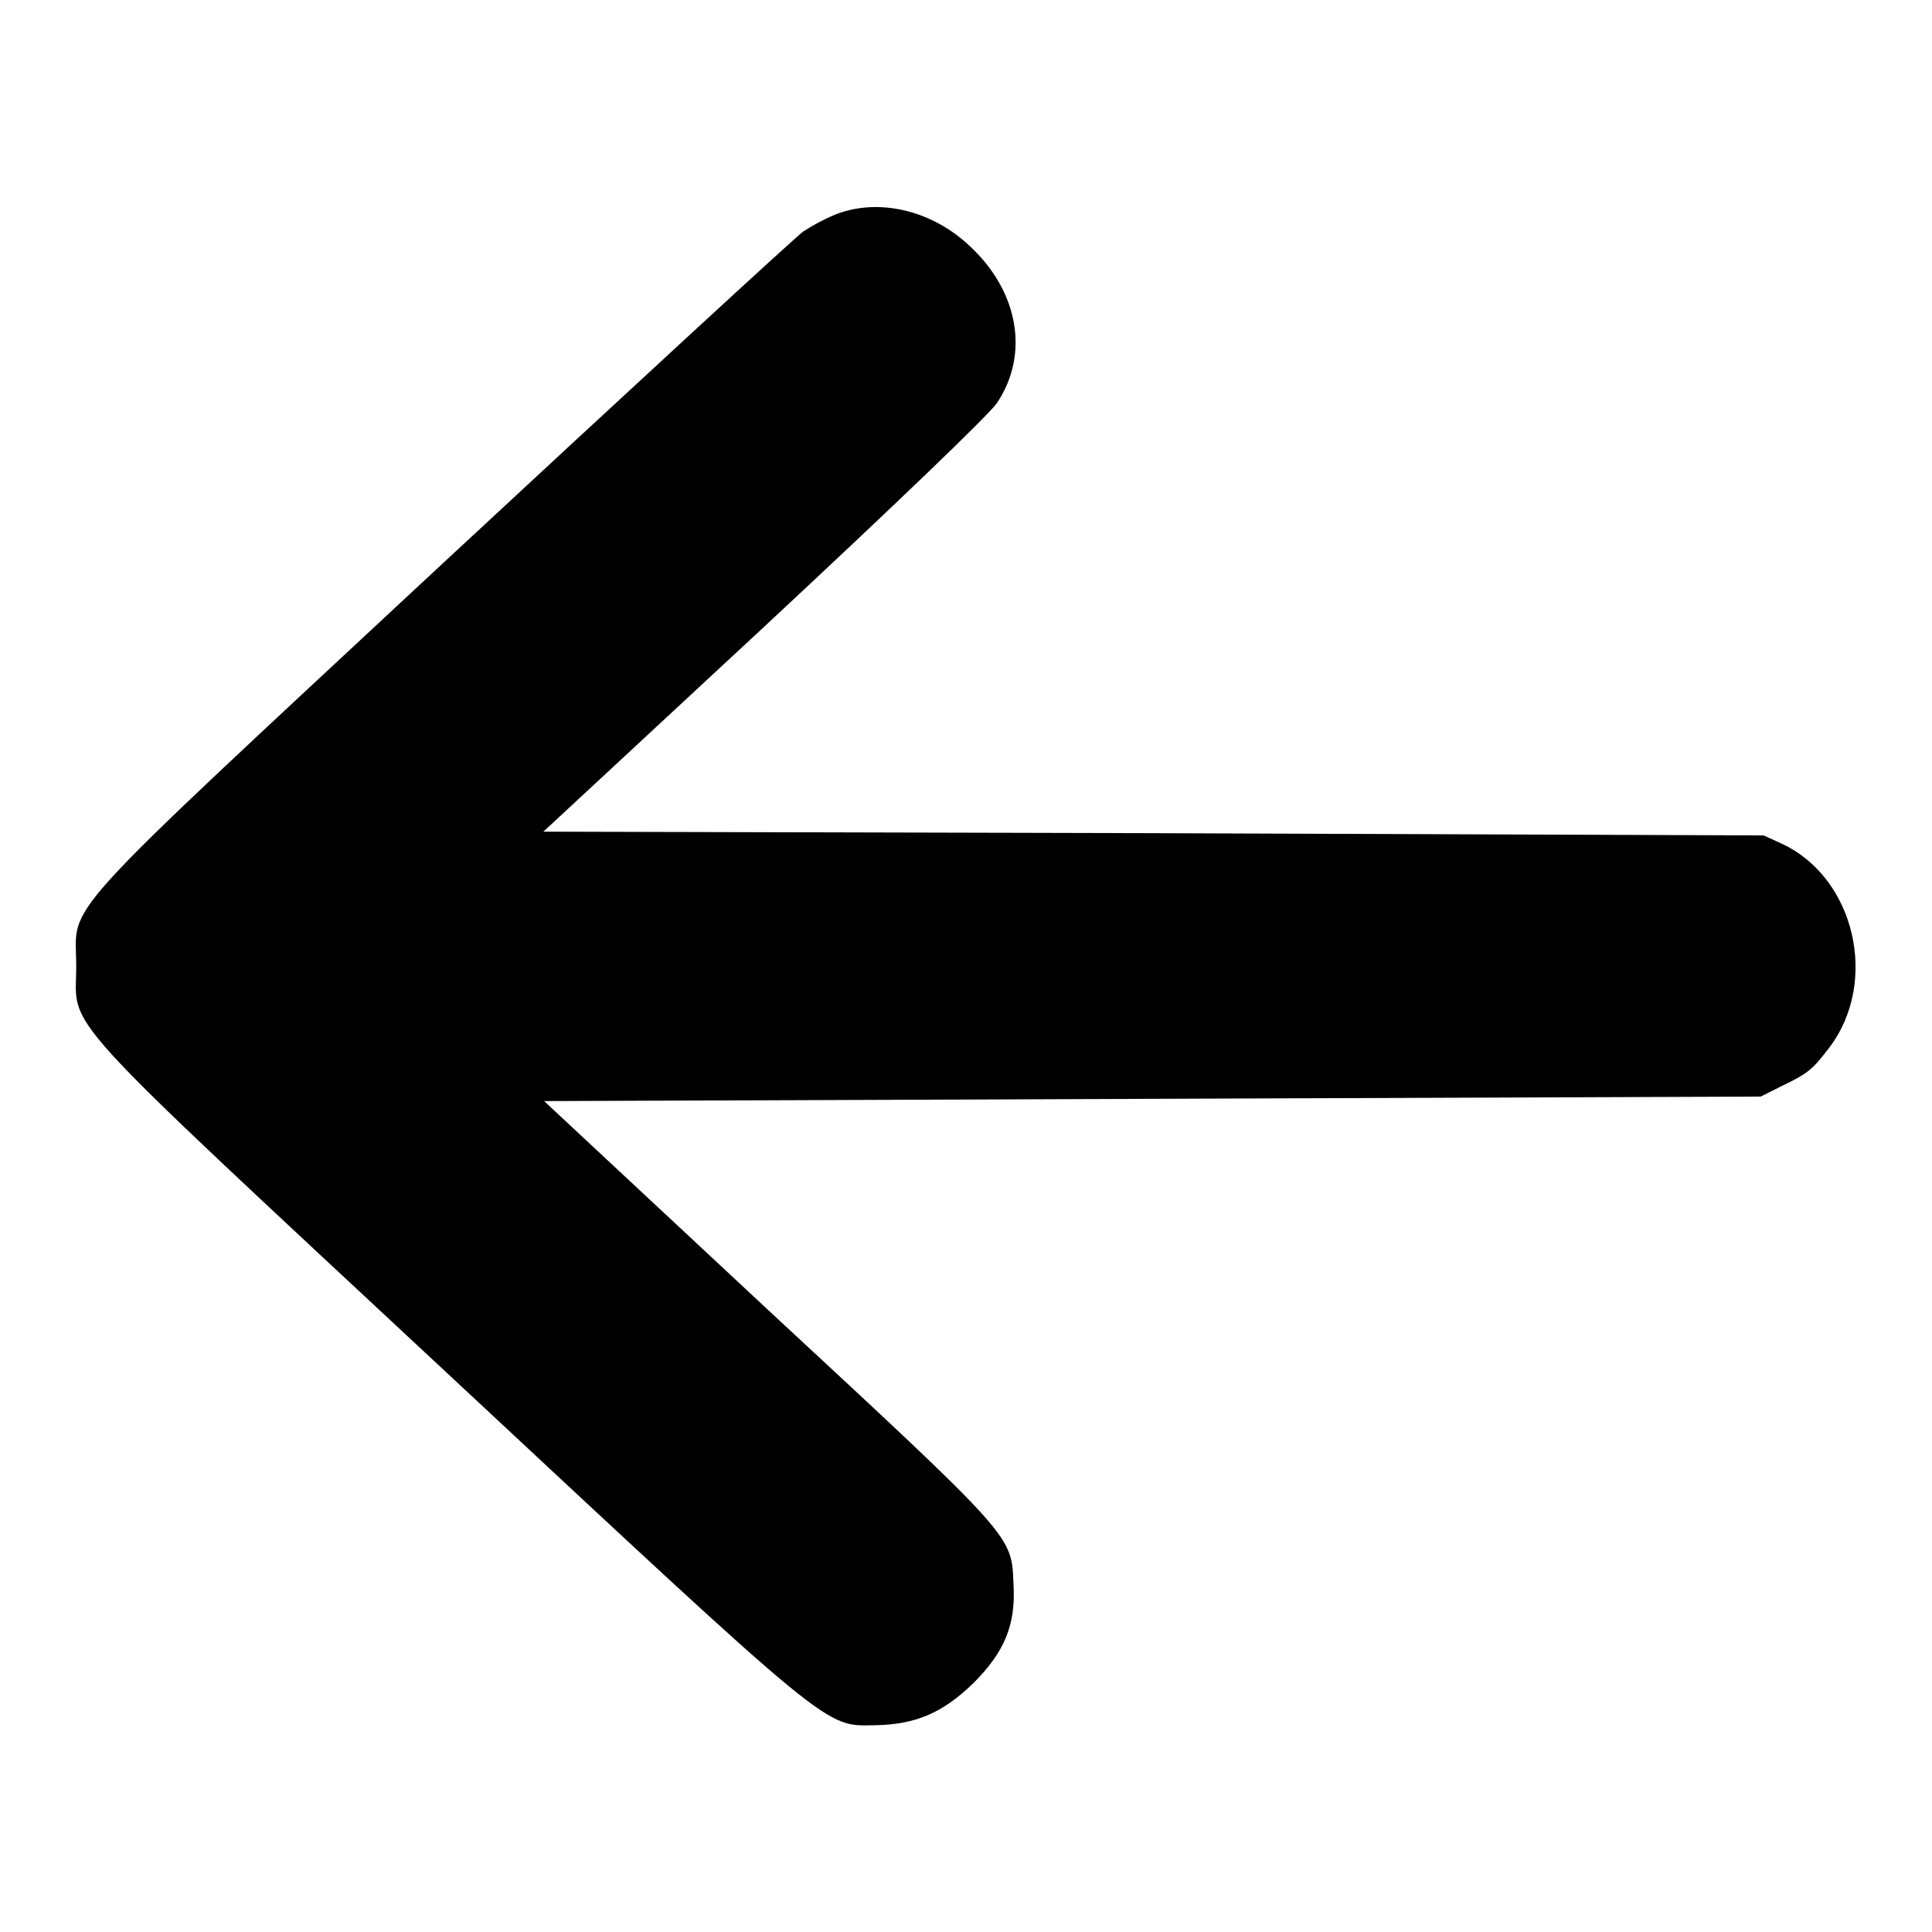
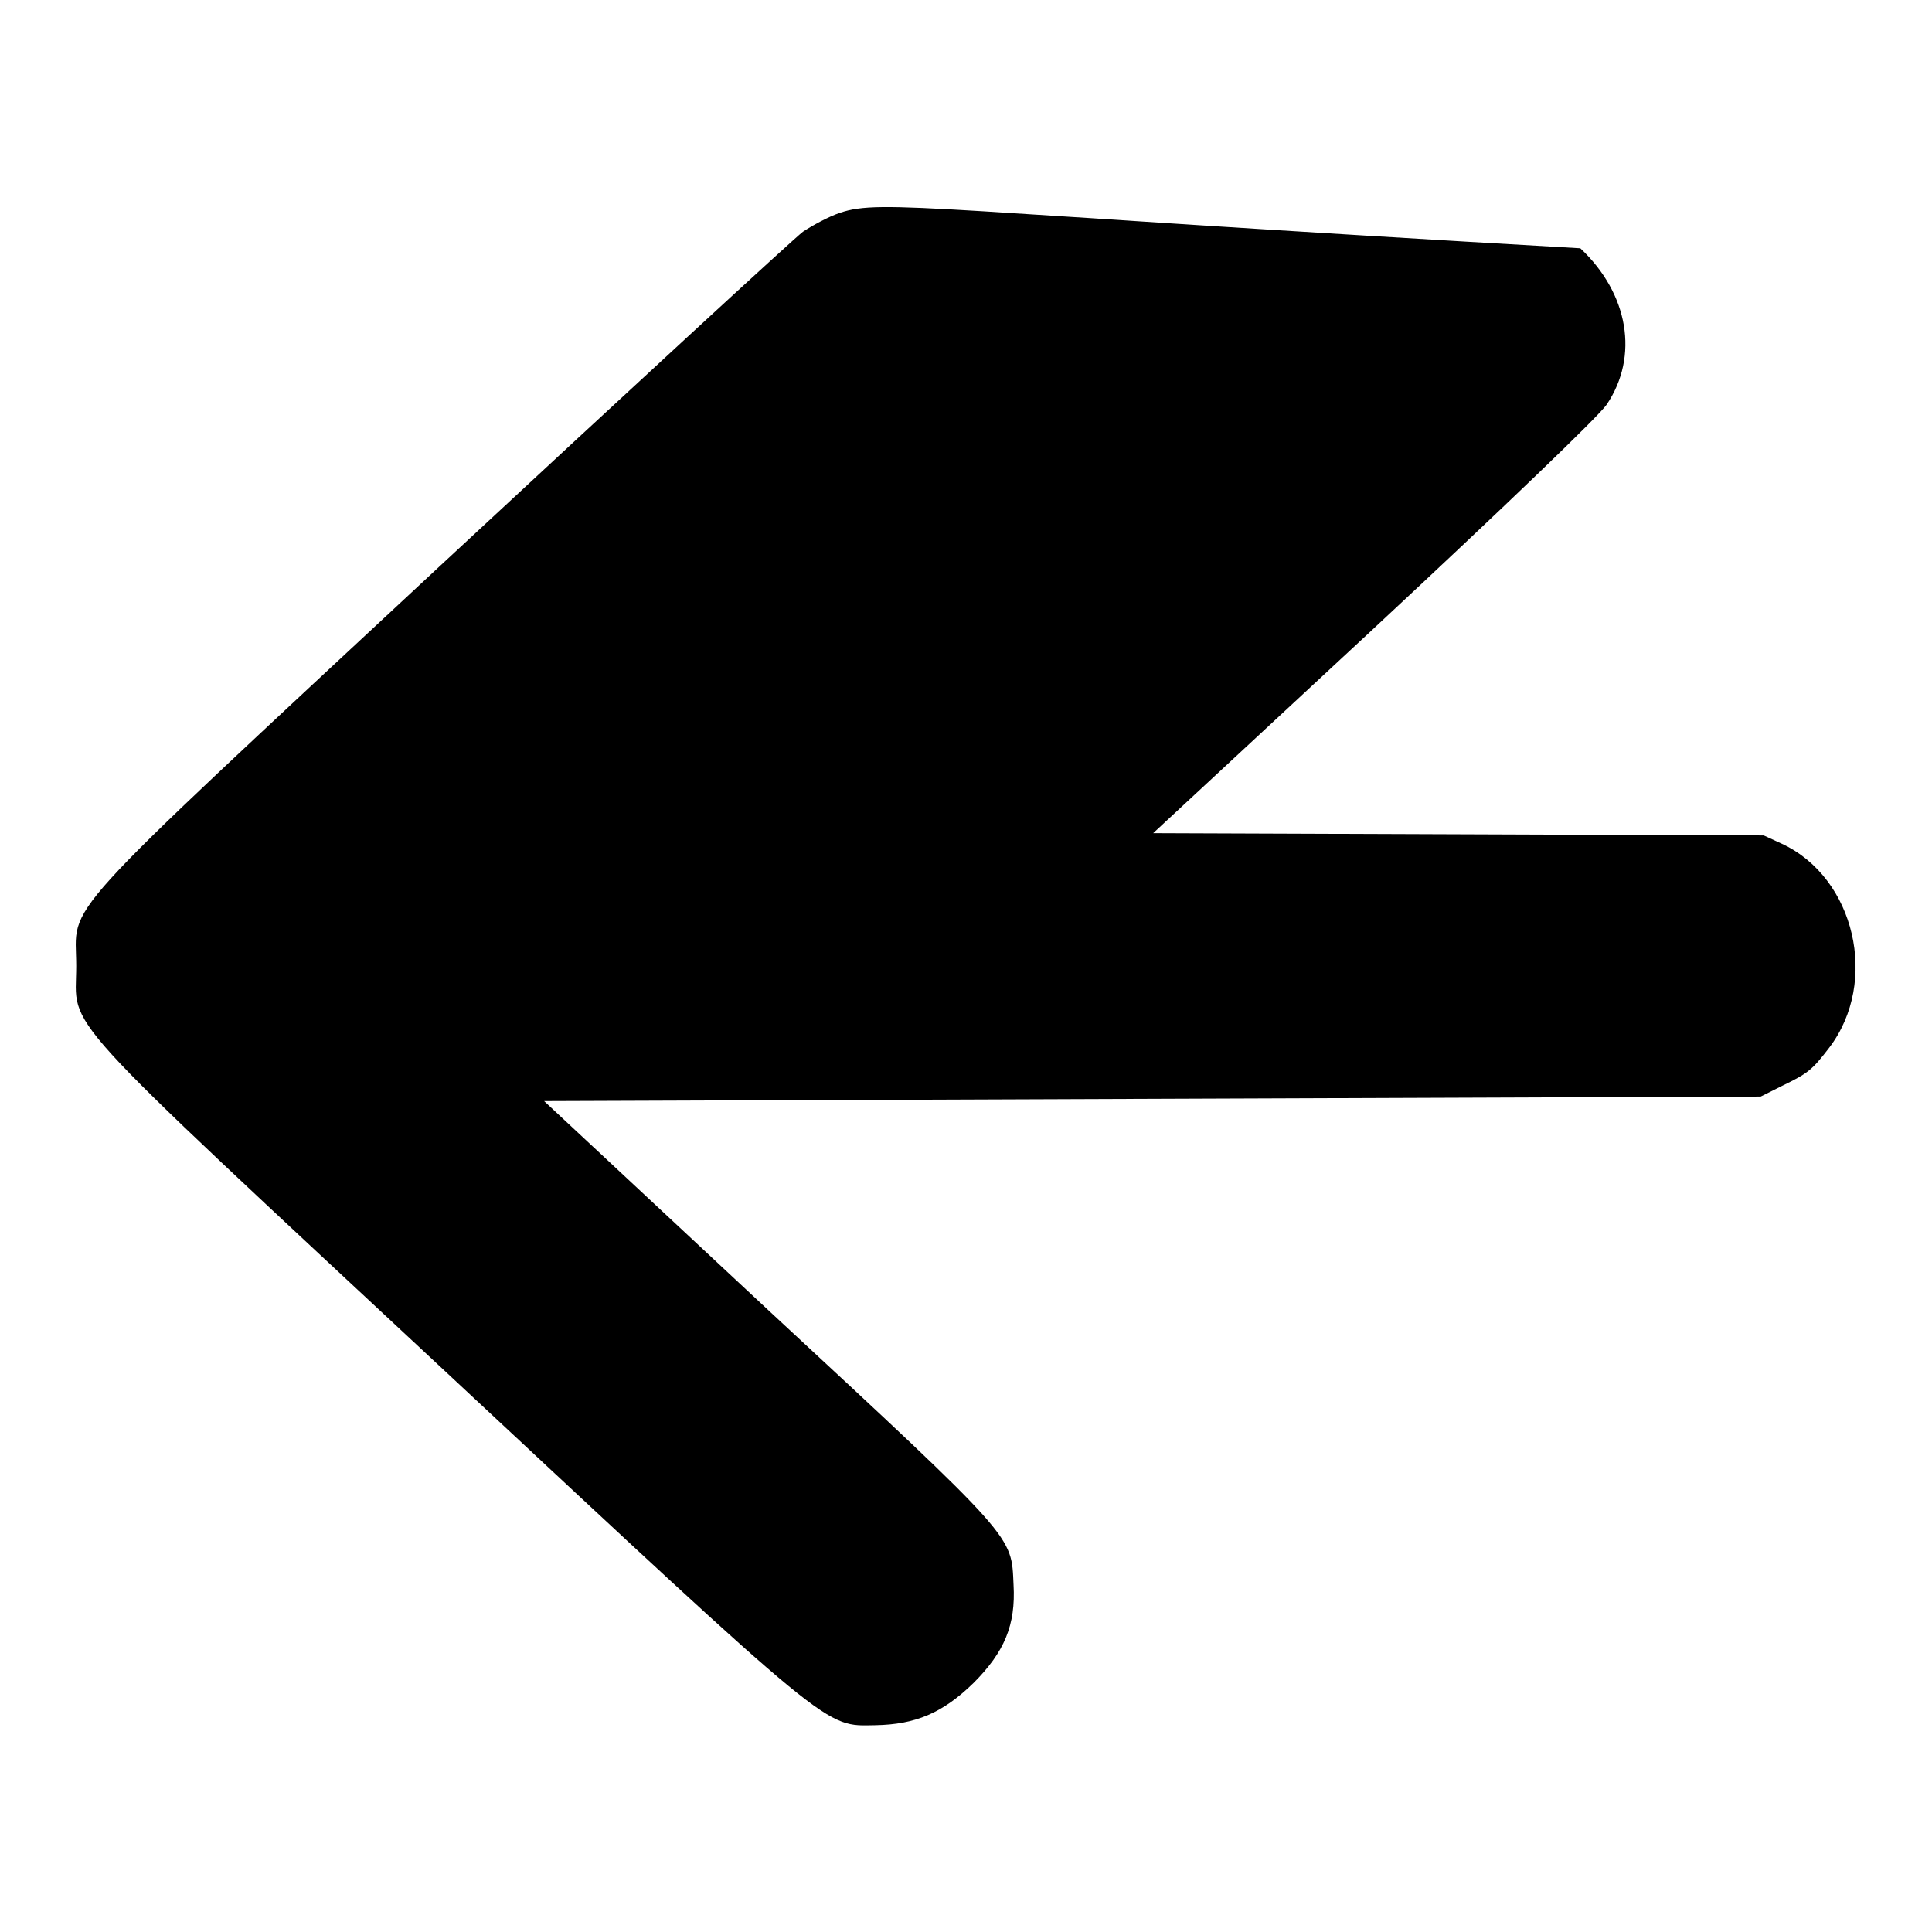
<svg xmlns="http://www.w3.org/2000/svg" version="1.1" x="0px" y="0px" viewBox="0 0 256 256" enable-background="new 0 0 256 256" xml:space="preserve">
  <g>
    <g>
      <g>
-         <path fill="#000000" d="M111.3,28.2c-1.5,0.5-3.7,1.7-4.9,2.5c-1.2,0.9-22.8,20.8-48,44.2C6.3,123.4,10.1,119.3,10.1,128c0,8.7-3.7,4.7,49.1,53.9c51.7,48.2,50,46.8,56.8,46.7c5.3-0.1,8.9-1.6,13-5.6c4.1-4.1,5.6-7.7,5.3-13c-0.3-6.6,0.5-5.8-32.5-36.4l-29.7-27.7l80.6-0.3l80.6-0.3l2.8-1.4c3.5-1.7,4-2.1,6.3-5.1c6.6-8.7,3.4-22.5-6.3-27l-2.4-1.1l-80.9-0.3L72,110.2l29.2-27.1c17.4-16.2,29.9-28.2,30.9-29.7c4.3-6.4,2.9-14.7-3.5-20.7C123.7,28,116.9,26.3,111.3,28.2z" />
+         <path fill="#000000" d="M111.3,28.2c-1.5,0.5-3.7,1.7-4.9,2.5c-1.2,0.9-22.8,20.8-48,44.2C6.3,123.4,10.1,119.3,10.1,128c0,8.7-3.7,4.7,49.1,53.9c51.7,48.2,50,46.8,56.8,46.7c5.3-0.1,8.9-1.6,13-5.6c4.1-4.1,5.6-7.7,5.3-13c-0.3-6.6,0.5-5.8-32.5-36.4l-29.7-27.7l80.6-0.3l80.6-0.3l2.8-1.4c3.5-1.7,4-2.1,6.3-5.1c6.6-8.7,3.4-22.5-6.3-27l-2.4-1.1l-80.9-0.3l29.2-27.1c17.4-16.2,29.9-28.2,30.9-29.7c4.3-6.4,2.9-14.7-3.5-20.7C123.7,28,116.9,26.3,111.3,28.2z" />
      </g>
    </g>
  </g>
</svg>